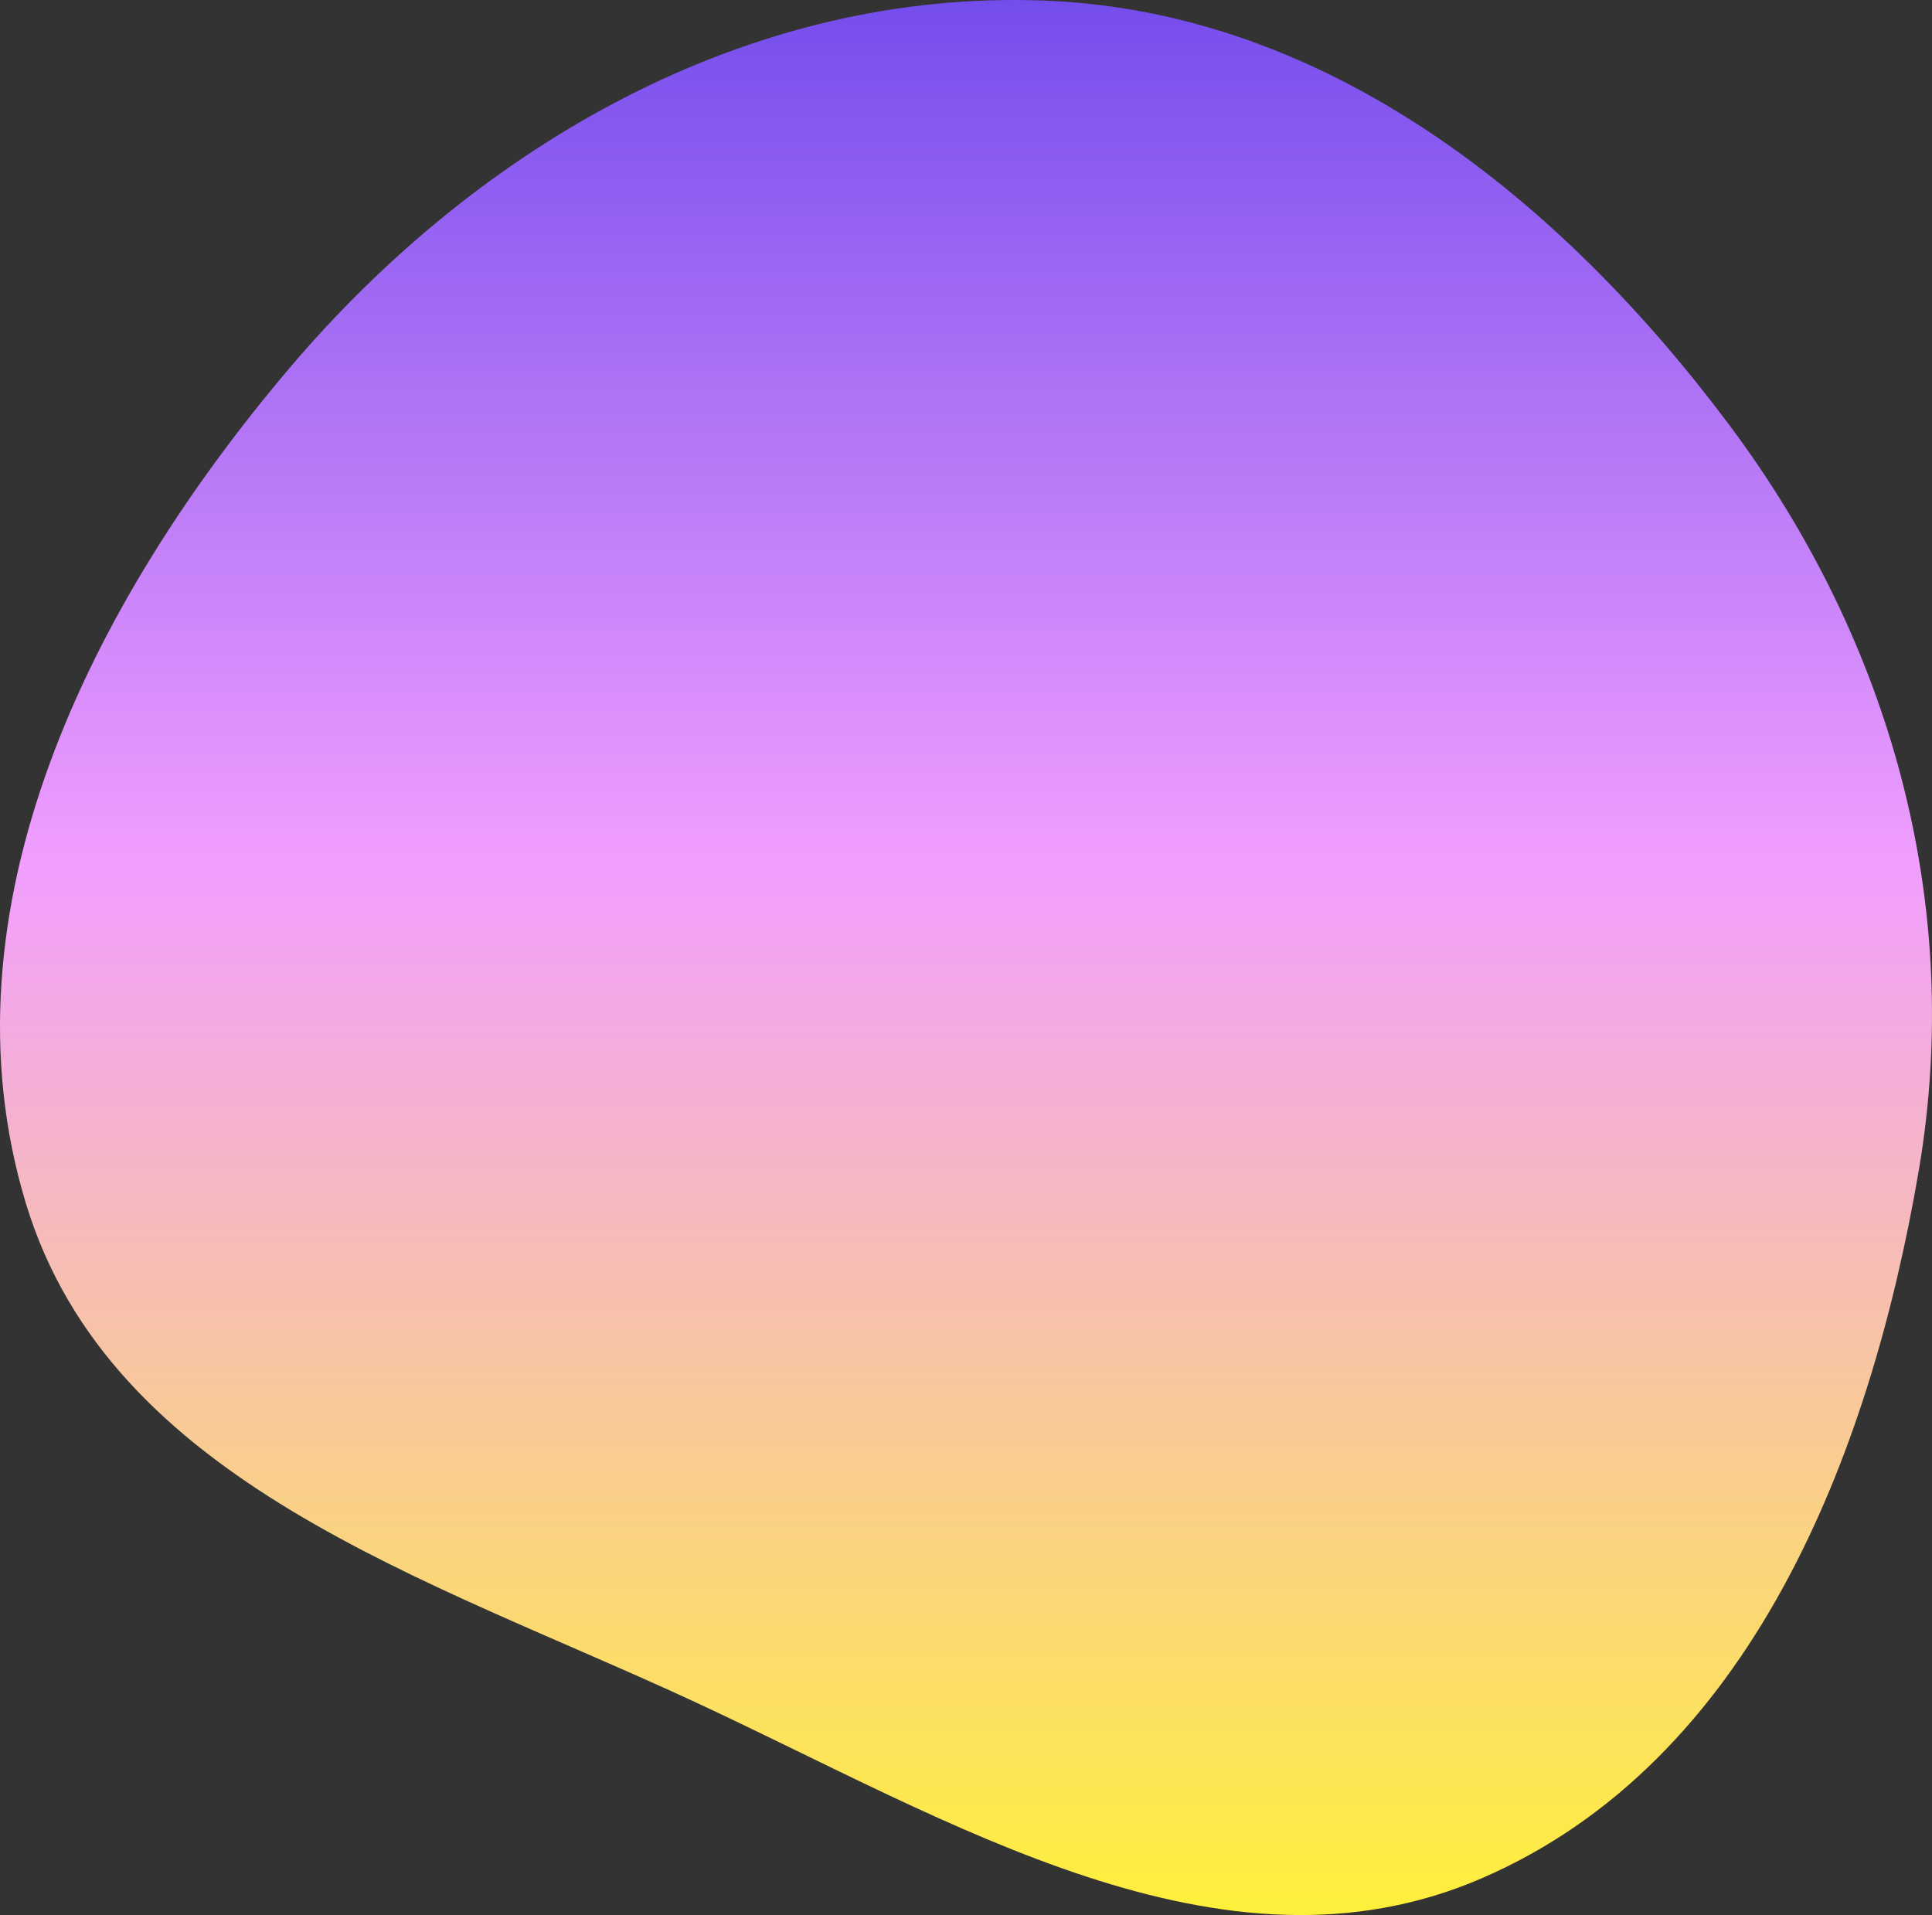
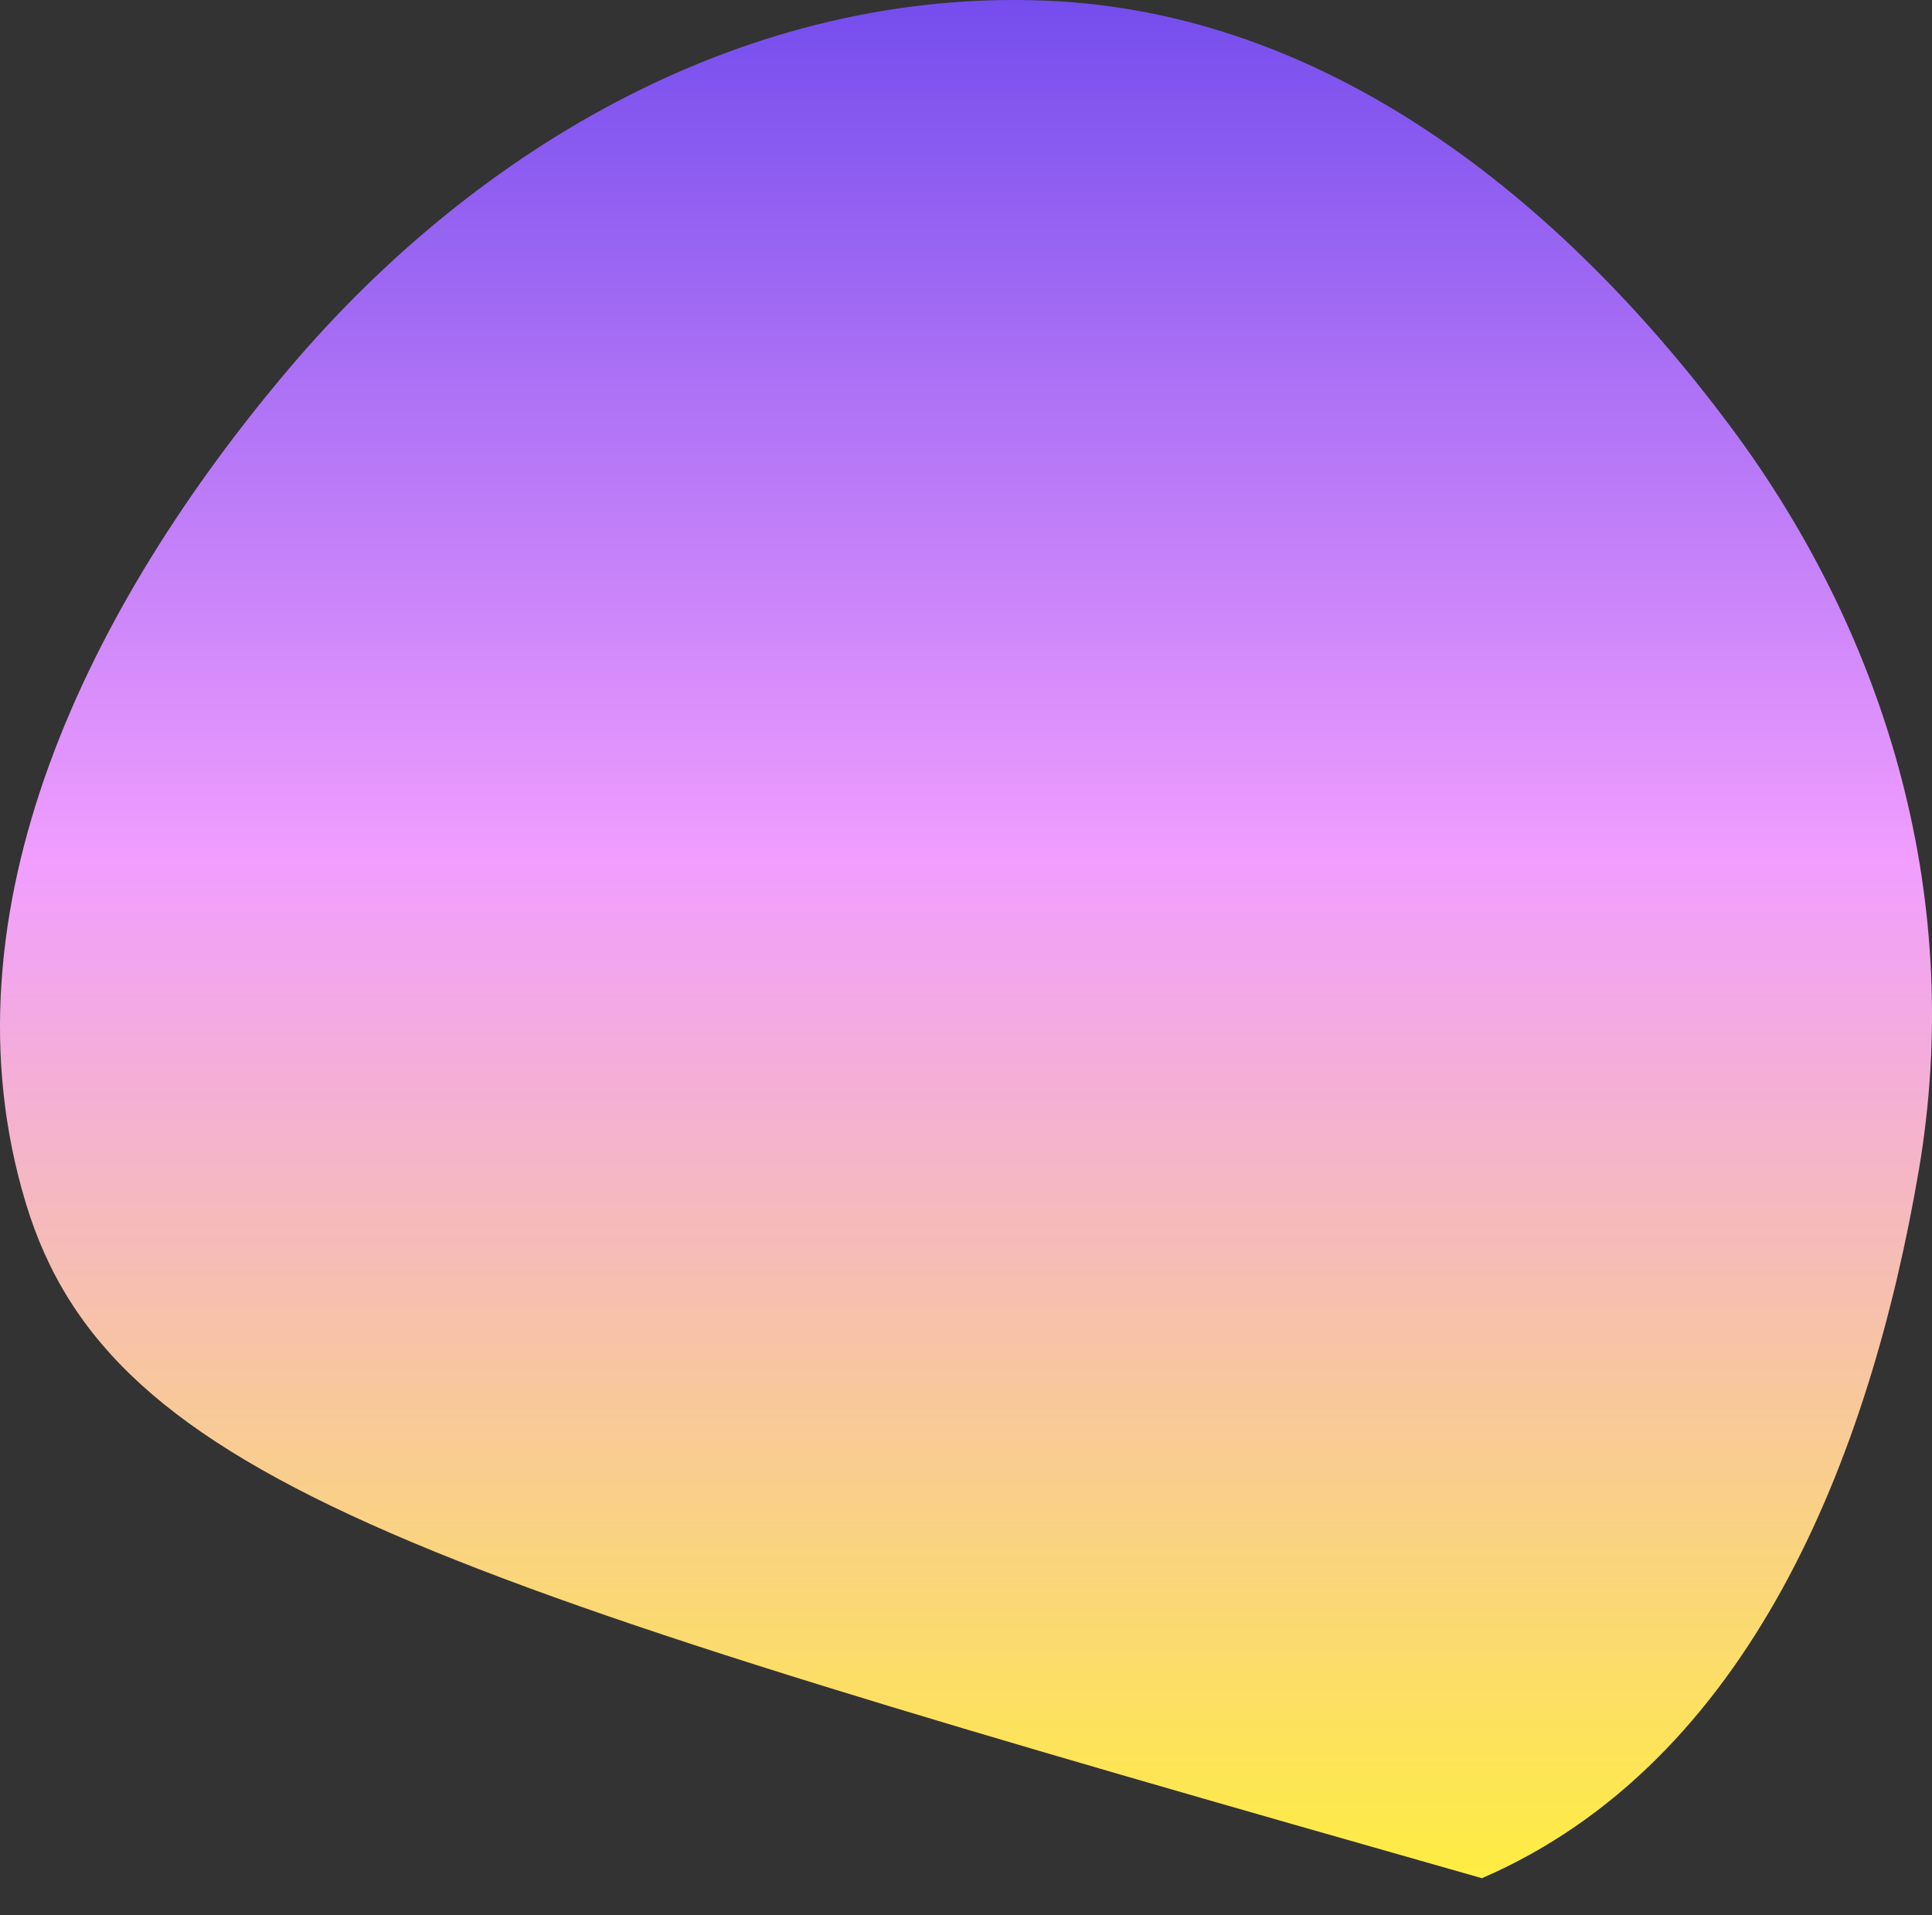
<svg xmlns="http://www.w3.org/2000/svg" width="912" height="904" viewBox="0 0 912 904" fill="none">
  <rect x="0" y="0" width="912" height="904" fill="#333333" stroke="none" />
-   <path fill-rule="evenodd" clip-rule="evenodd" d="M493.158 0.287C626.49 5.521 736.607 93.936 816.437 200.773C892.628 302.74 927.144 427.033 905.763 552.479C882.631 688.194 825.964 831.879 699.541 886.604C576.695 939.781 448.531 859.263 327.08 802.976C202.067 745.039 52.182 699.845 12.222 568.064C-29.817 429.429 42.719 284.646 136.378 174.076C226.306 67.909 354.068 -5.174 493.158 0.287Z" fill="url(#paint0_linear)" />
+   <path fill-rule="evenodd" clip-rule="evenodd" d="M493.158 0.287C626.49 5.521 736.607 93.936 816.437 200.773C892.628 302.74 927.144 427.033 905.763 552.479C882.631 688.194 825.964 831.879 699.541 886.604C202.067 745.039 52.182 699.845 12.222 568.064C-29.817 429.429 42.719 284.646 136.378 174.076C226.306 67.909 354.068 -5.174 493.158 0.287Z" fill="url(#paint0_linear)" />
  <defs>
    <linearGradient id="paint0_linear" x1="456" y1="0" x2="456" y2="904" gradientUnits="userSpaceOnUse">
      <stop stop-color="#754DED" />
      <stop offset="0.451" stop-color="#F19EFF" />
      <stop offset="1" stop-color="#FFF03B" />
    </linearGradient>
  </defs>
</svg>